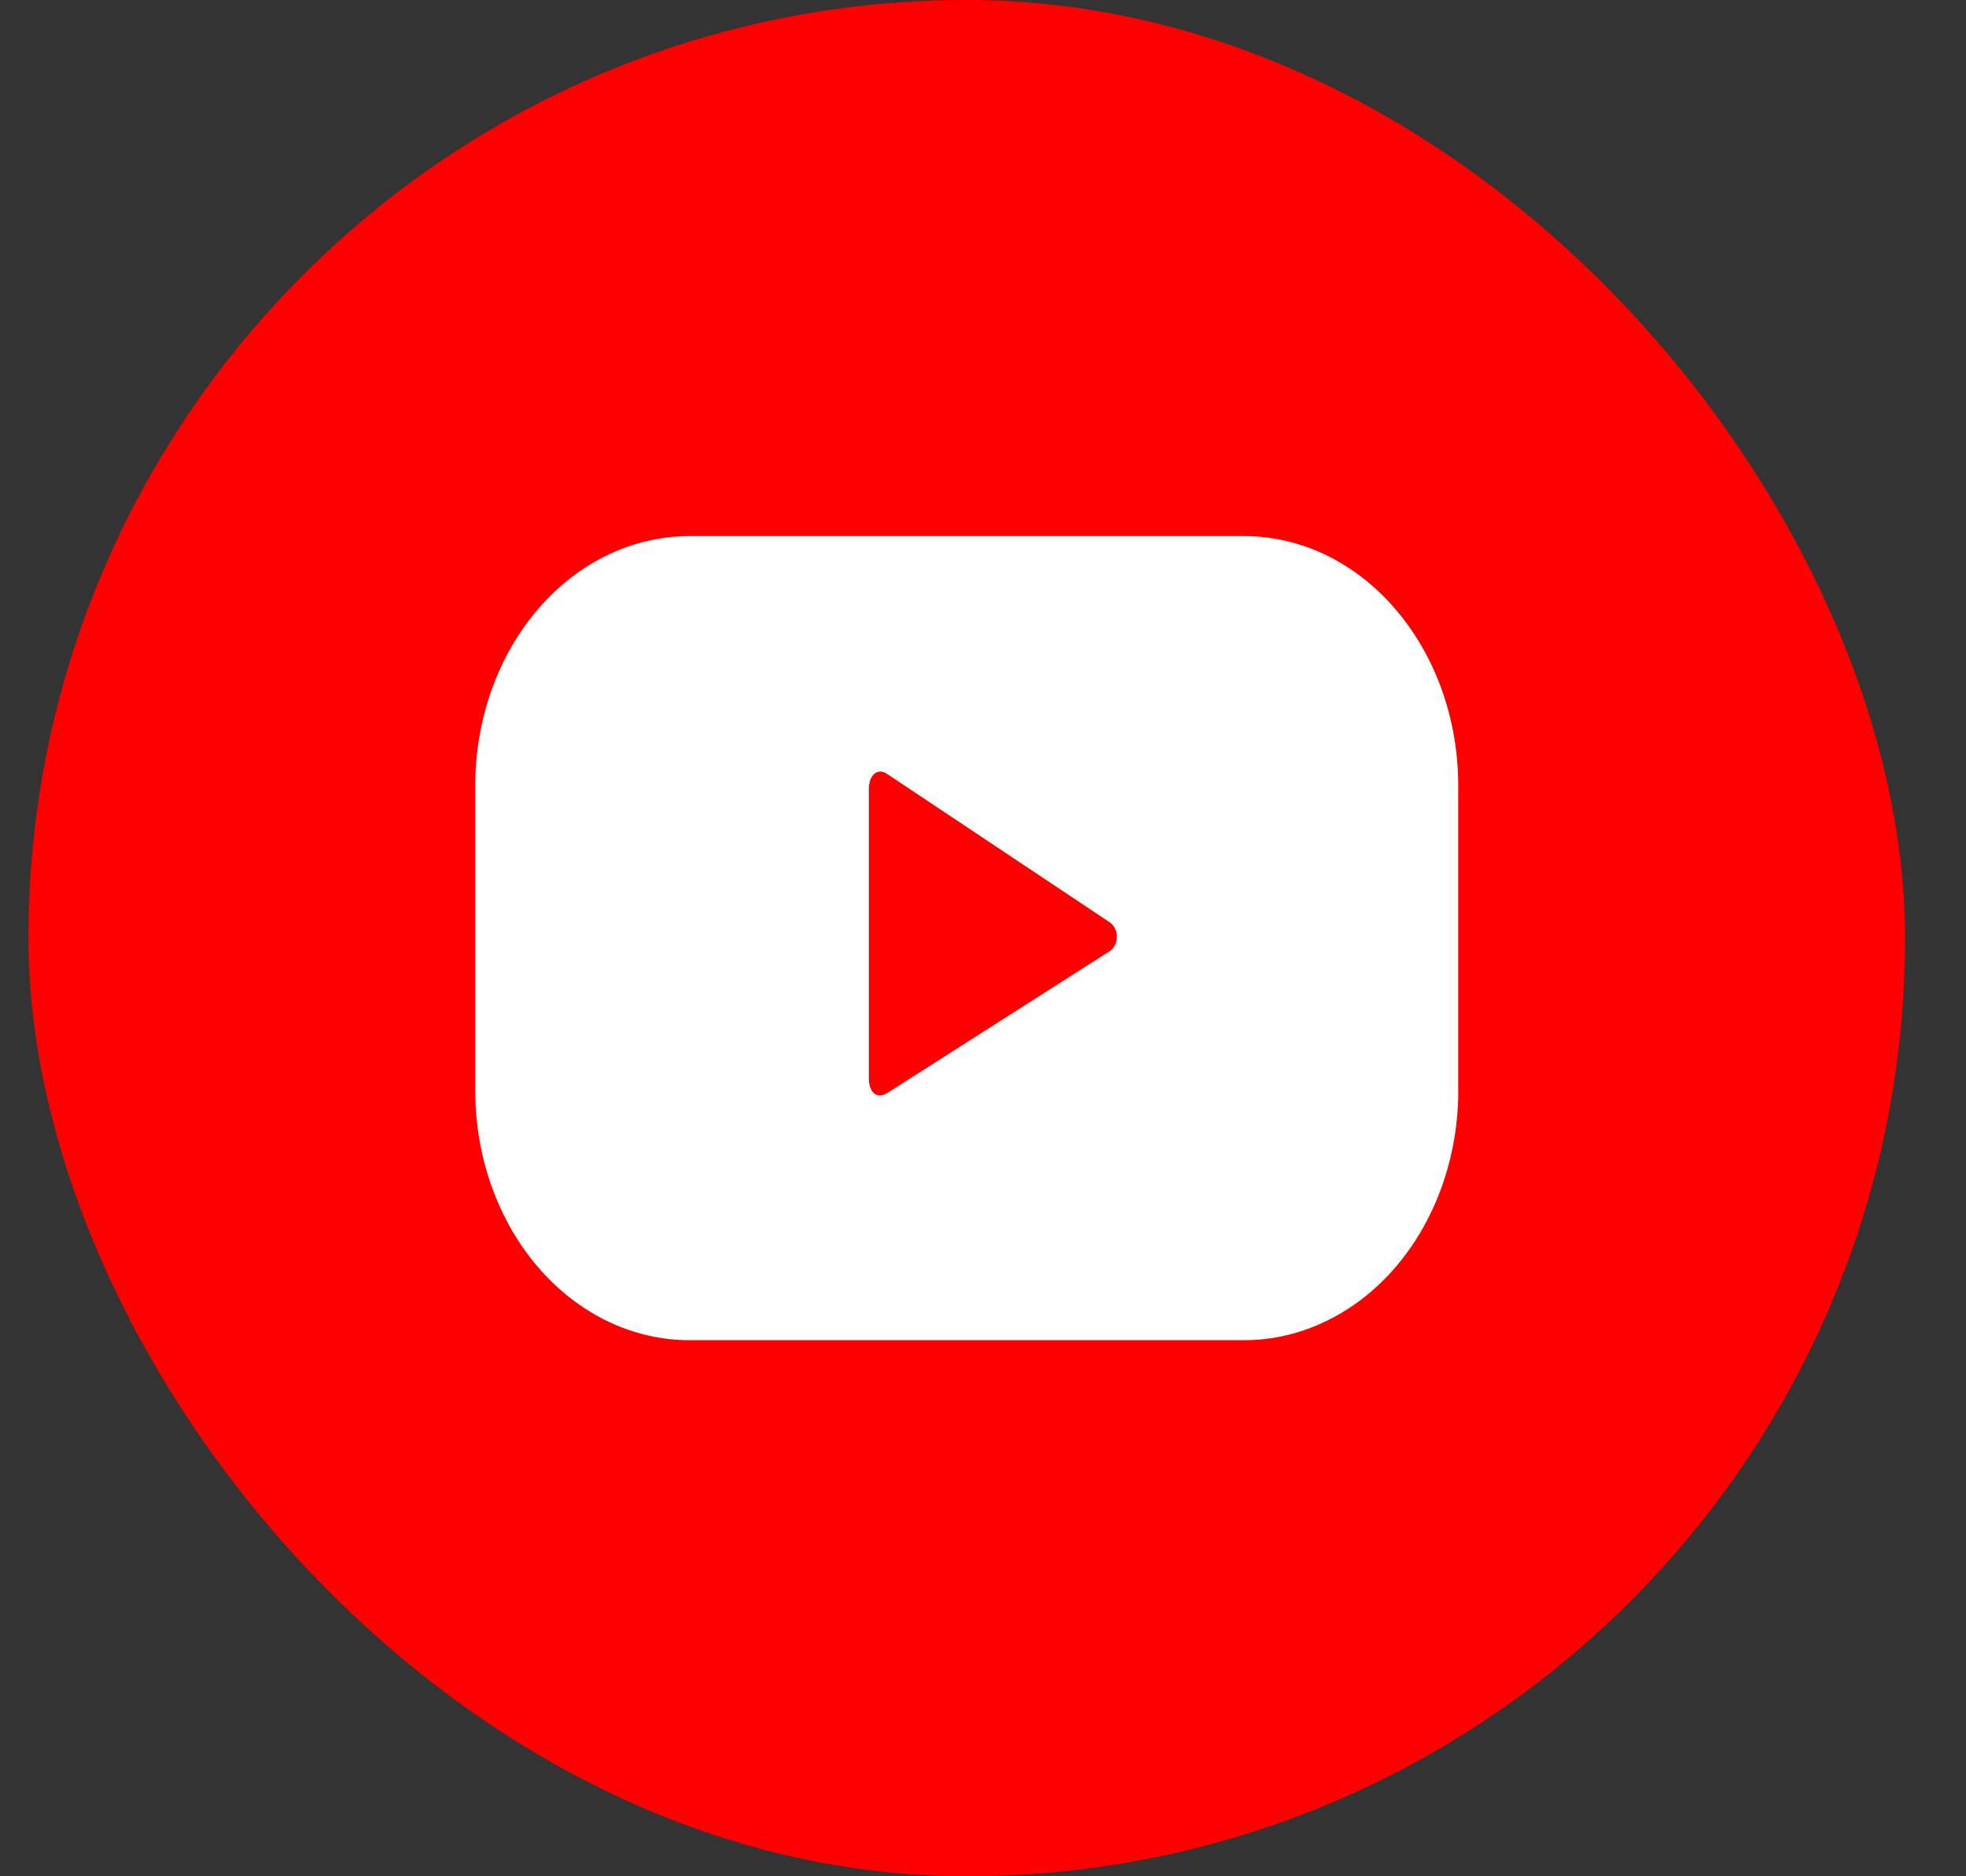
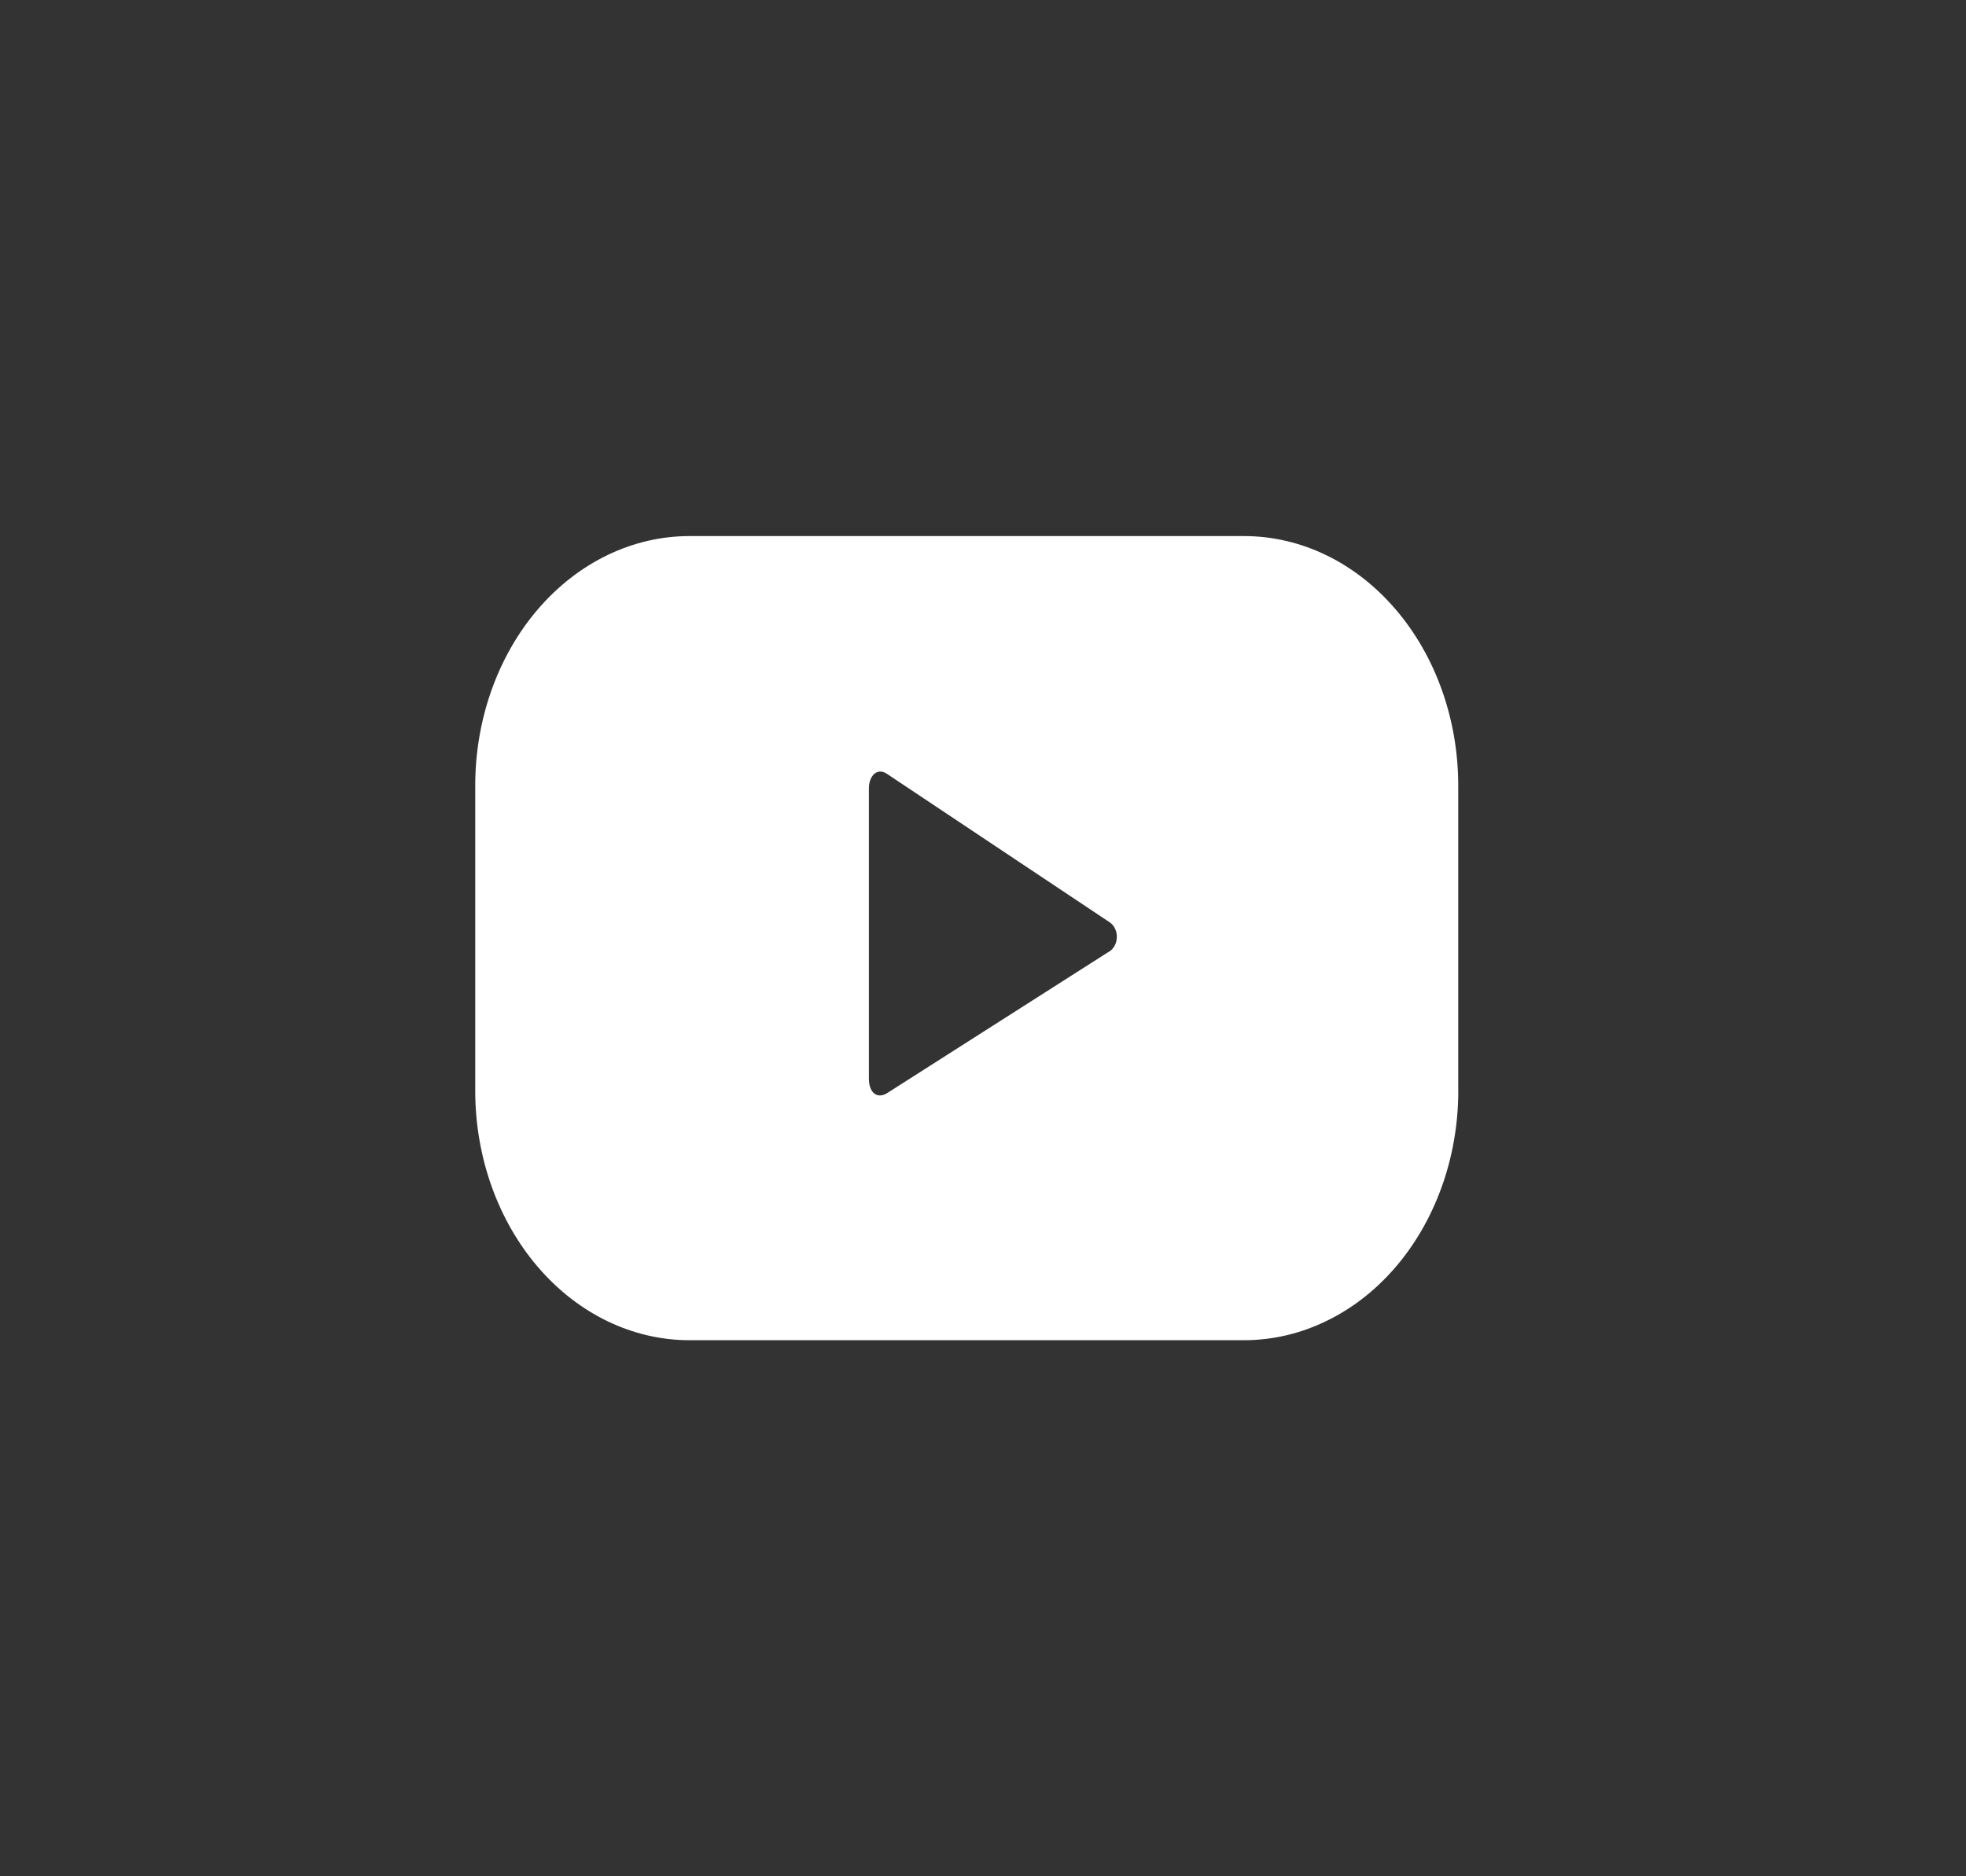
<svg xmlns="http://www.w3.org/2000/svg" width="22" height="21" viewBox="0 0 22 21" fill="none">
  <rect x="0" y="0" width="22" height="21" fill="#333333" stroke="none" />
-   <rect x="0.318" width="21" height="21" rx="10.5" fill="#FF0000" />
  <path d="M16.318 8.792C16.318 8.053 16.066 7.344 15.618 6.821C15.17 6.297 14.563 6.002 13.928 6H7.715C7.08 6 6.47 6.294 6.02 6.818C5.571 7.341 5.318 8.051 5.318 8.792V12.217C5.32 12.956 5.574 13.664 6.023 14.185C6.472 14.707 7.081 15 7.715 15H13.928C14.247 14.999 14.562 14.924 14.855 14.779C15.149 14.635 15.414 14.424 15.637 14.158C15.859 13.893 16.034 13.578 16.151 13.233C16.268 12.888 16.325 12.519 16.318 12.148V8.792ZM12.399 10.658L9.928 12.234C9.818 12.303 9.723 12.234 9.723 12.071V8.826C9.723 8.68 9.818 8.586 9.928 8.663L12.421 10.325C12.446 10.343 12.467 10.368 12.48 10.399C12.494 10.43 12.5 10.465 12.497 10.499C12.495 10.534 12.485 10.567 12.467 10.595C12.45 10.623 12.426 10.645 12.399 10.658Z" fill="white" />
</svg>